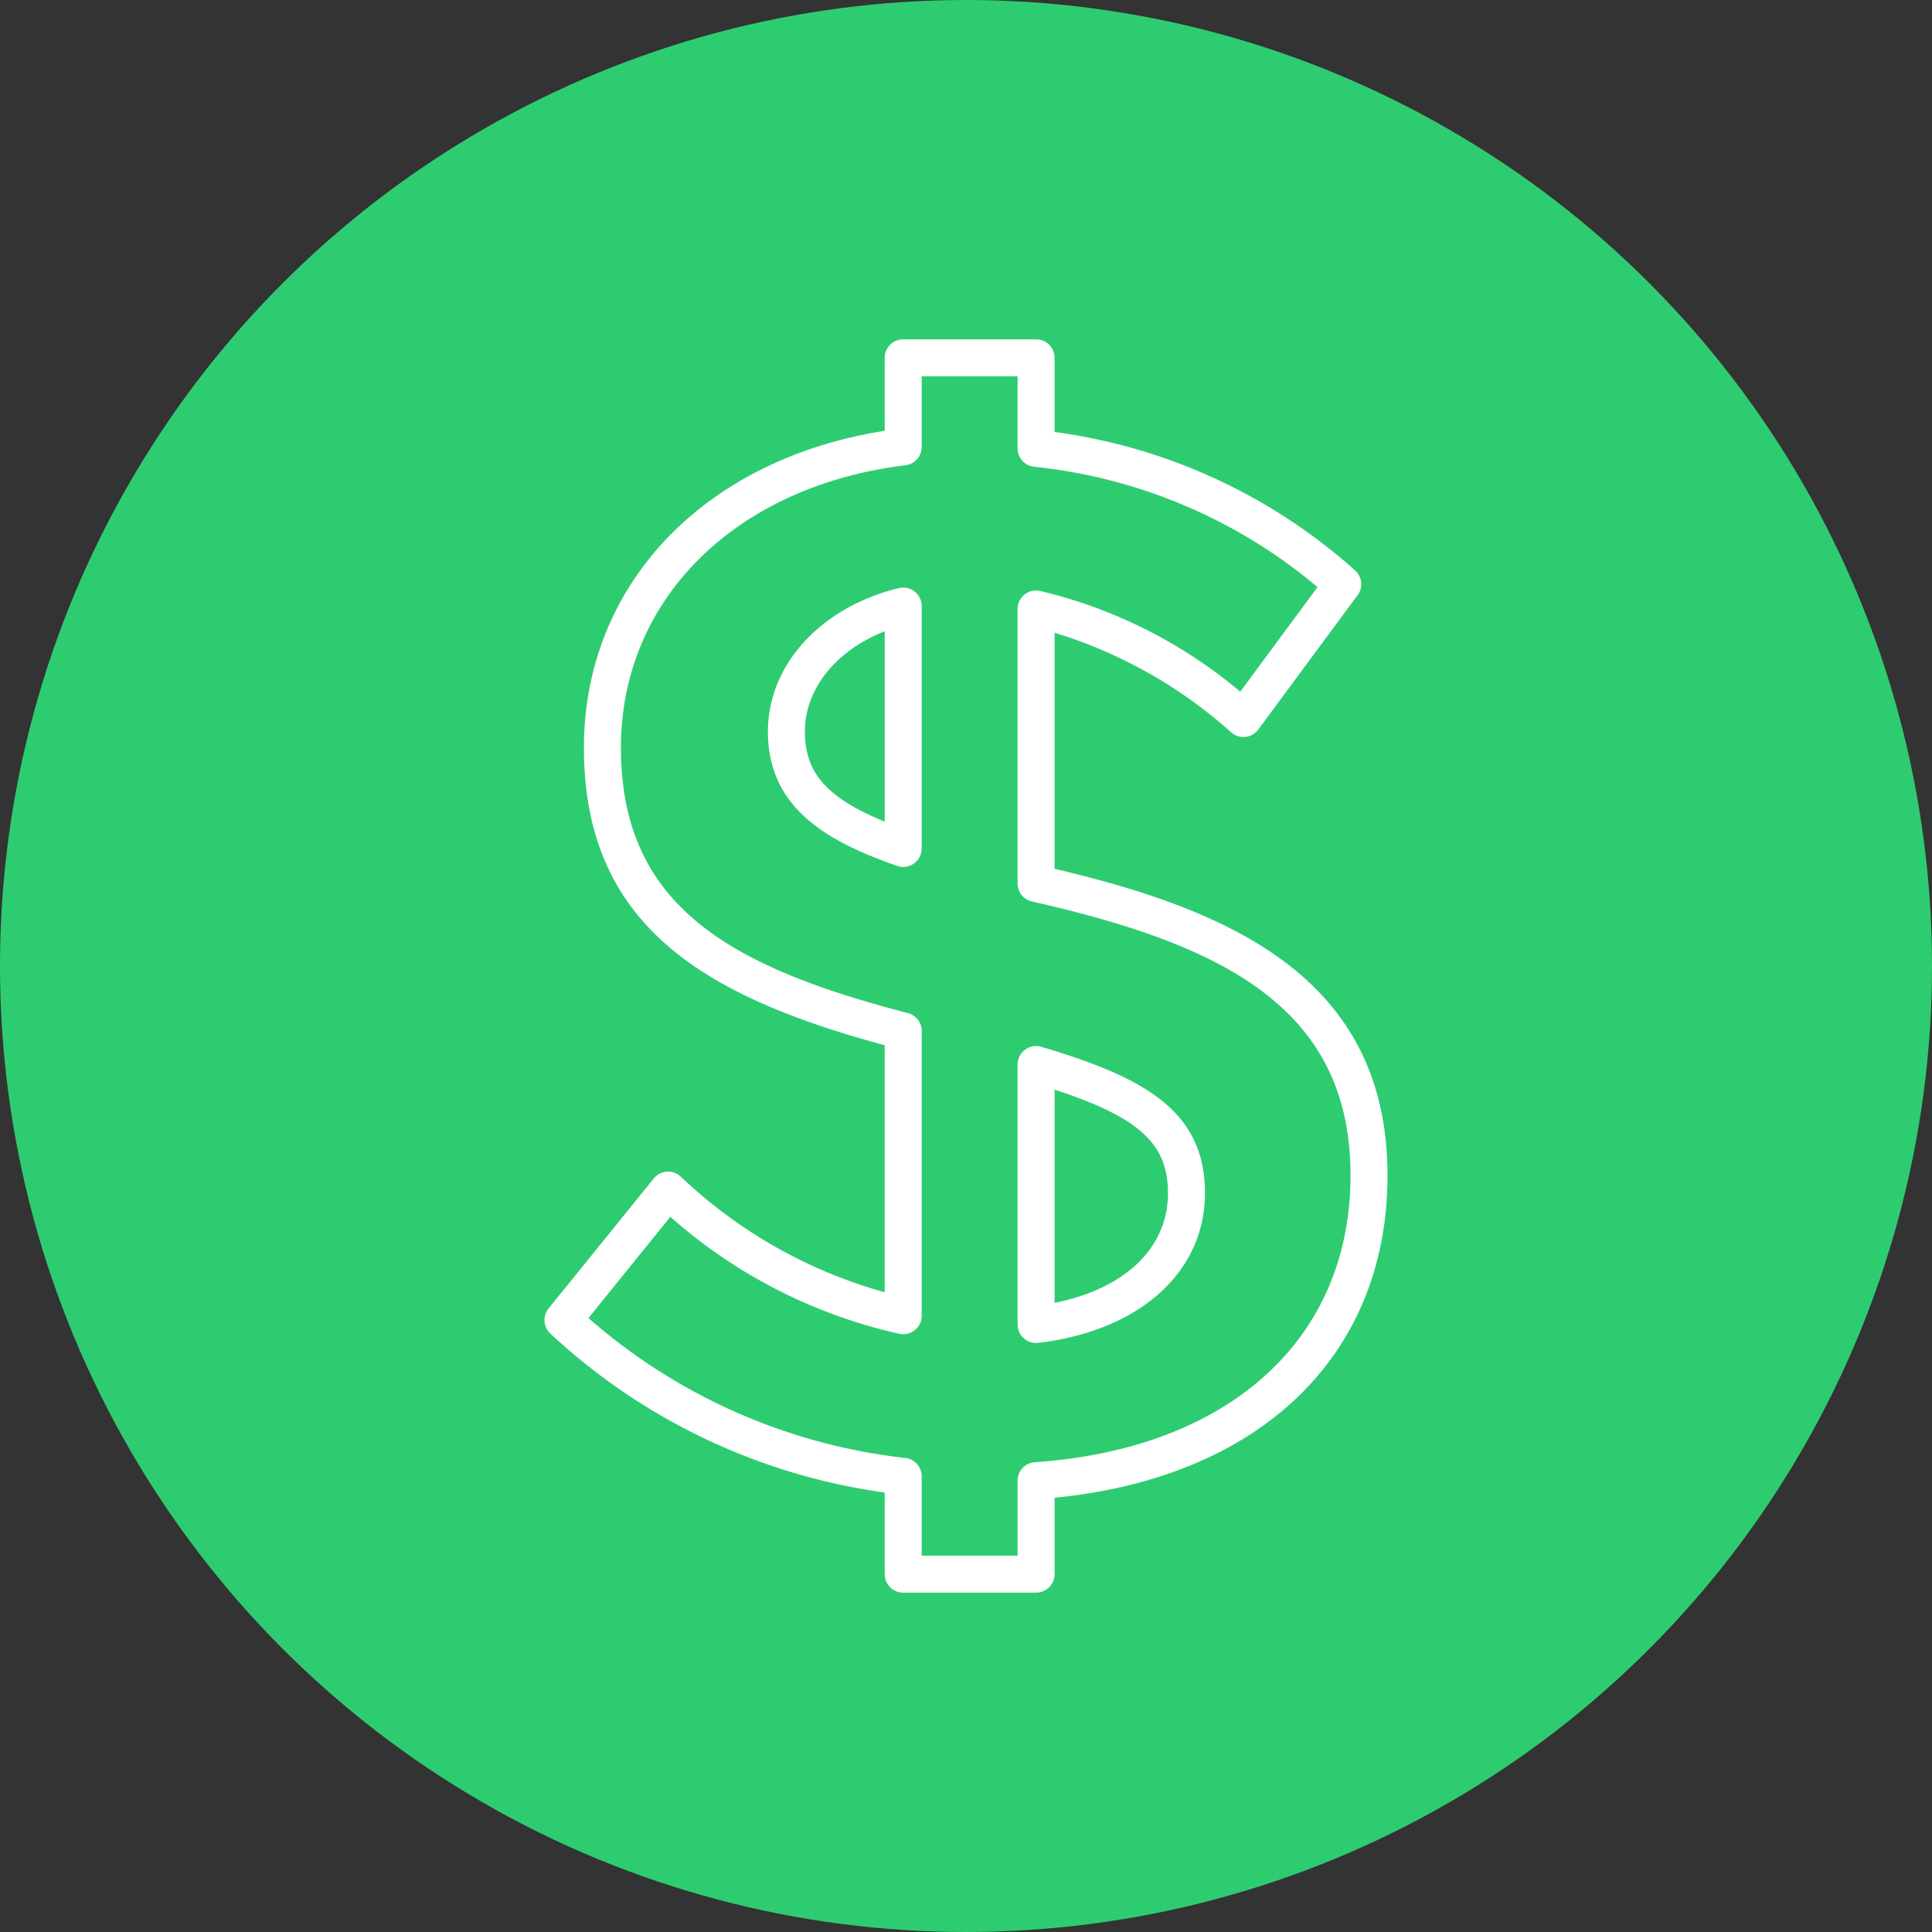
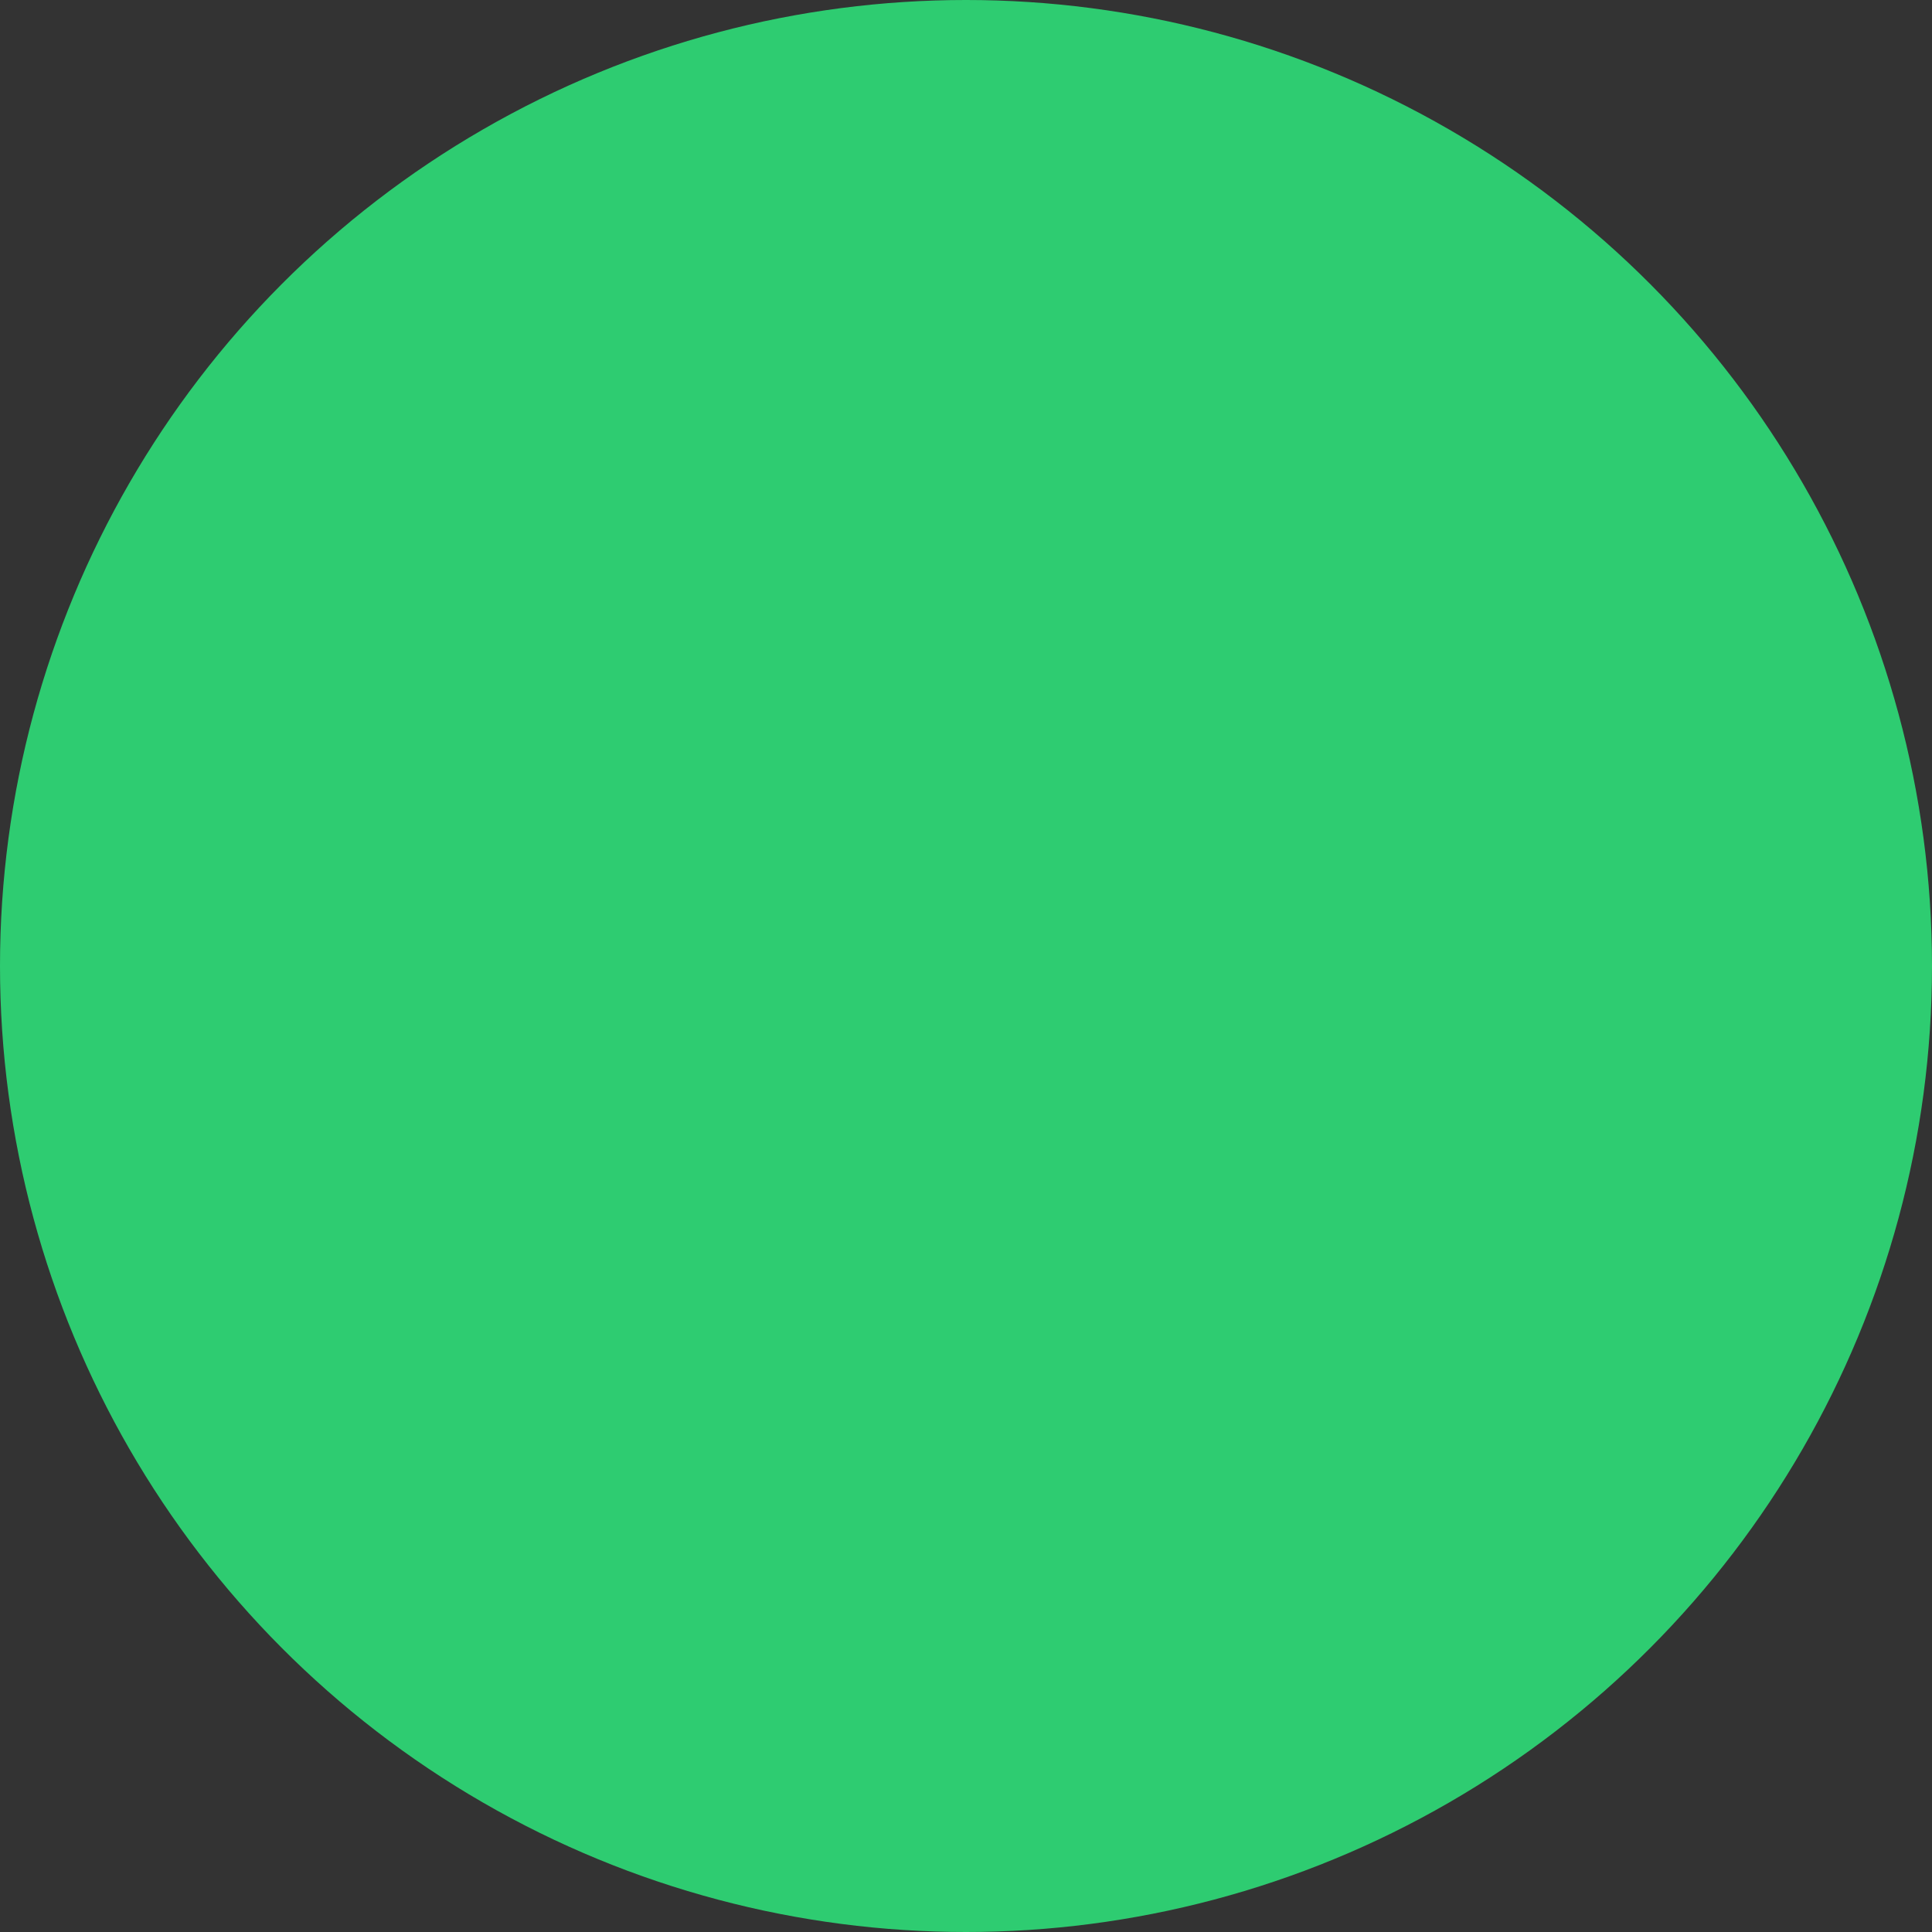
<svg xmlns="http://www.w3.org/2000/svg" version="1.1" width="512" height="512" x="0" y="0" viewBox="0 0 128 128" style="enable-background:new 0 0 512 512" xml:space="preserve" class="">
  <rect x="0" y="0" width="128" height="128" fill="#333333" stroke="none" />
  <circle r="64" cx="64" cy="64" fill="#2ecc71" shape="circle" transform="matrix(1,0,0,1,0,0)" />
  <g transform="matrix(0.7,0,0,0.7,19.2,19.2)">
-     <path d="M70.634 123.311H58.057a1.75 1.75 0 0 1-1.75-1.75v-7.726A58.107 58.107 0 0 1 24.671 98.8a1.75 1.75 0 0 1-.175-2.388l9.95-12.3a1.749 1.749 0 0 1 2.542-.19A45.833 45.833 0 0 0 56.307 94.88V71.5c-17.144-4.64-28.469-11.357-28.469-28.161 0-15.42 11.374-27.313 28.469-29.992V6.439a1.75 1.75 0 0 1 1.75-1.75h12.577a1.75 1.75 0 0 1 1.75 1.75v7.017A53.334 53.334 0 0 1 100.8 26.535a1.75 1.75 0 0 1 .265 2.365l-9.4 12.715a1.749 1.749 0 0 1-2.551.284 44.528 44.528 0 0 0-16.73-9.441V54.8c16.542 3.891 31.509 10.292 31.509 29.032 0 17.014-12.025 28.586-31.509 30.494v7.235a1.75 1.75 0 0 1-1.75 1.75zm-10.827-3.5h9.077v-7.1a1.75 1.75 0 0 1 1.63-1.746c18.43-1.271 29.879-11.669 29.879-27.138 0-15.861-12.051-21.839-30.145-25.933a1.751 1.751 0 0 1-1.364-1.707V30.211A1.749 1.749 0 0 1 71.01 28.5a45.8 45.8 0 0 1 18.945 9.54l7.315-9.9a49.536 49.536 0 0 0-26.821-11.391 1.75 1.75 0 0 1-1.565-1.74v-6.82h-9.077v6.681a1.75 1.75 0 0 1-1.538 1.737c-16.108 1.965-26.931 12.707-26.931 26.732 0 15.031 10.392 20.755 27.159 25.118a1.749 1.749 0 0 1 1.31 1.693V97.1a1.75 1.75 0 0 1-2.115 1.712 48.7 48.7 0 0 1-21.676-11.074l-7.752 9.582a54.737 54.737 0 0 0 30 13.243 1.749 1.749 0 0 1 1.542 1.737zm10.827-20.133a1.75 1.75 0 0 1-1.75-1.75v-24.6a1.749 1.749 0 0 1 2.246-1.678c9.81 2.9 15.488 6.1 15.488 13.839 0 7.483-6.194 13.048-15.779 14.177a1.8 1.8 0 0 1-.205.012zm1.75-23.978v20.182c6.673-1.332 10.734-5.2 10.734-10.393 0-4.624-2.667-7.149-10.734-9.789zM58.057 54.625a1.731 1.731 0 0 1-.581-.1c-6.349-2.233-12.225-5.319-12.225-12.706 0-6.312 4.979-11.771 12.39-13.586a1.75 1.75 0 0 1 2.166 1.7v22.942a1.751 1.751 0 0 1-1.75 1.75zm-1.75-22.306c-4.6 1.812-7.556 5.438-7.556 9.5 0 3.873 2.027 6.246 7.556 8.521z" fill="#ffffff" opacity="1" data-original="#000000" />
-   </g>
+     </g>
</svg>